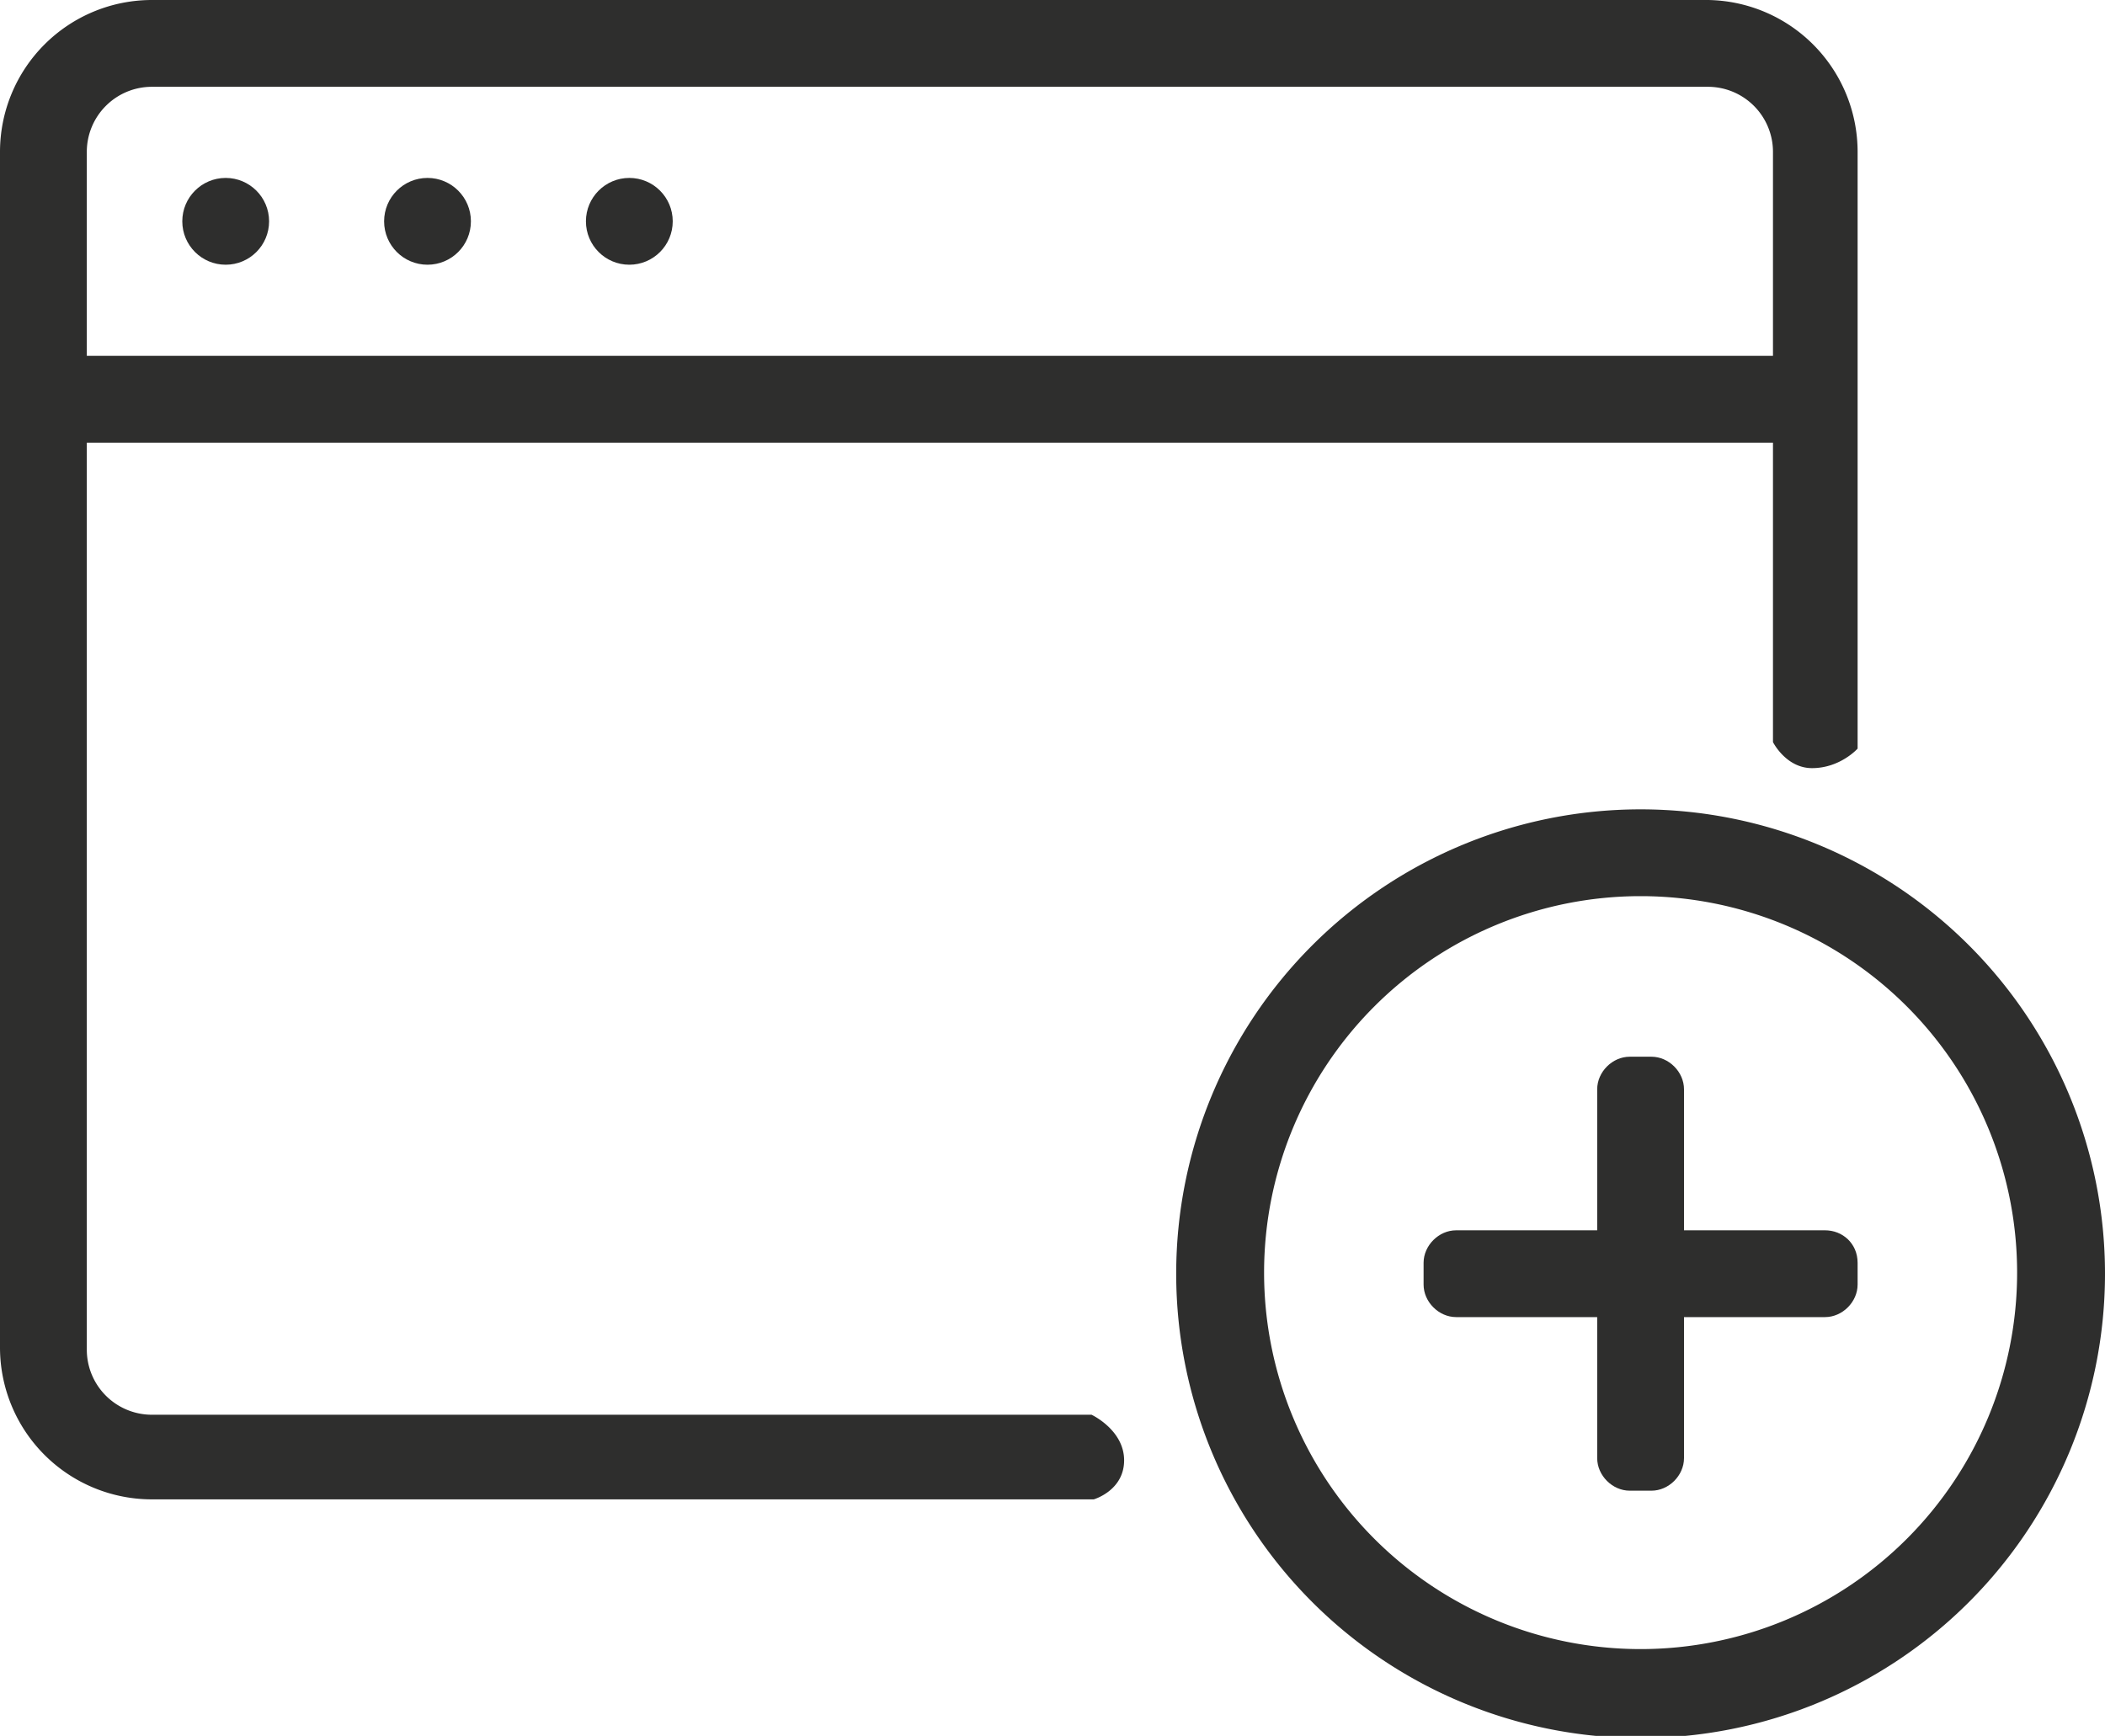
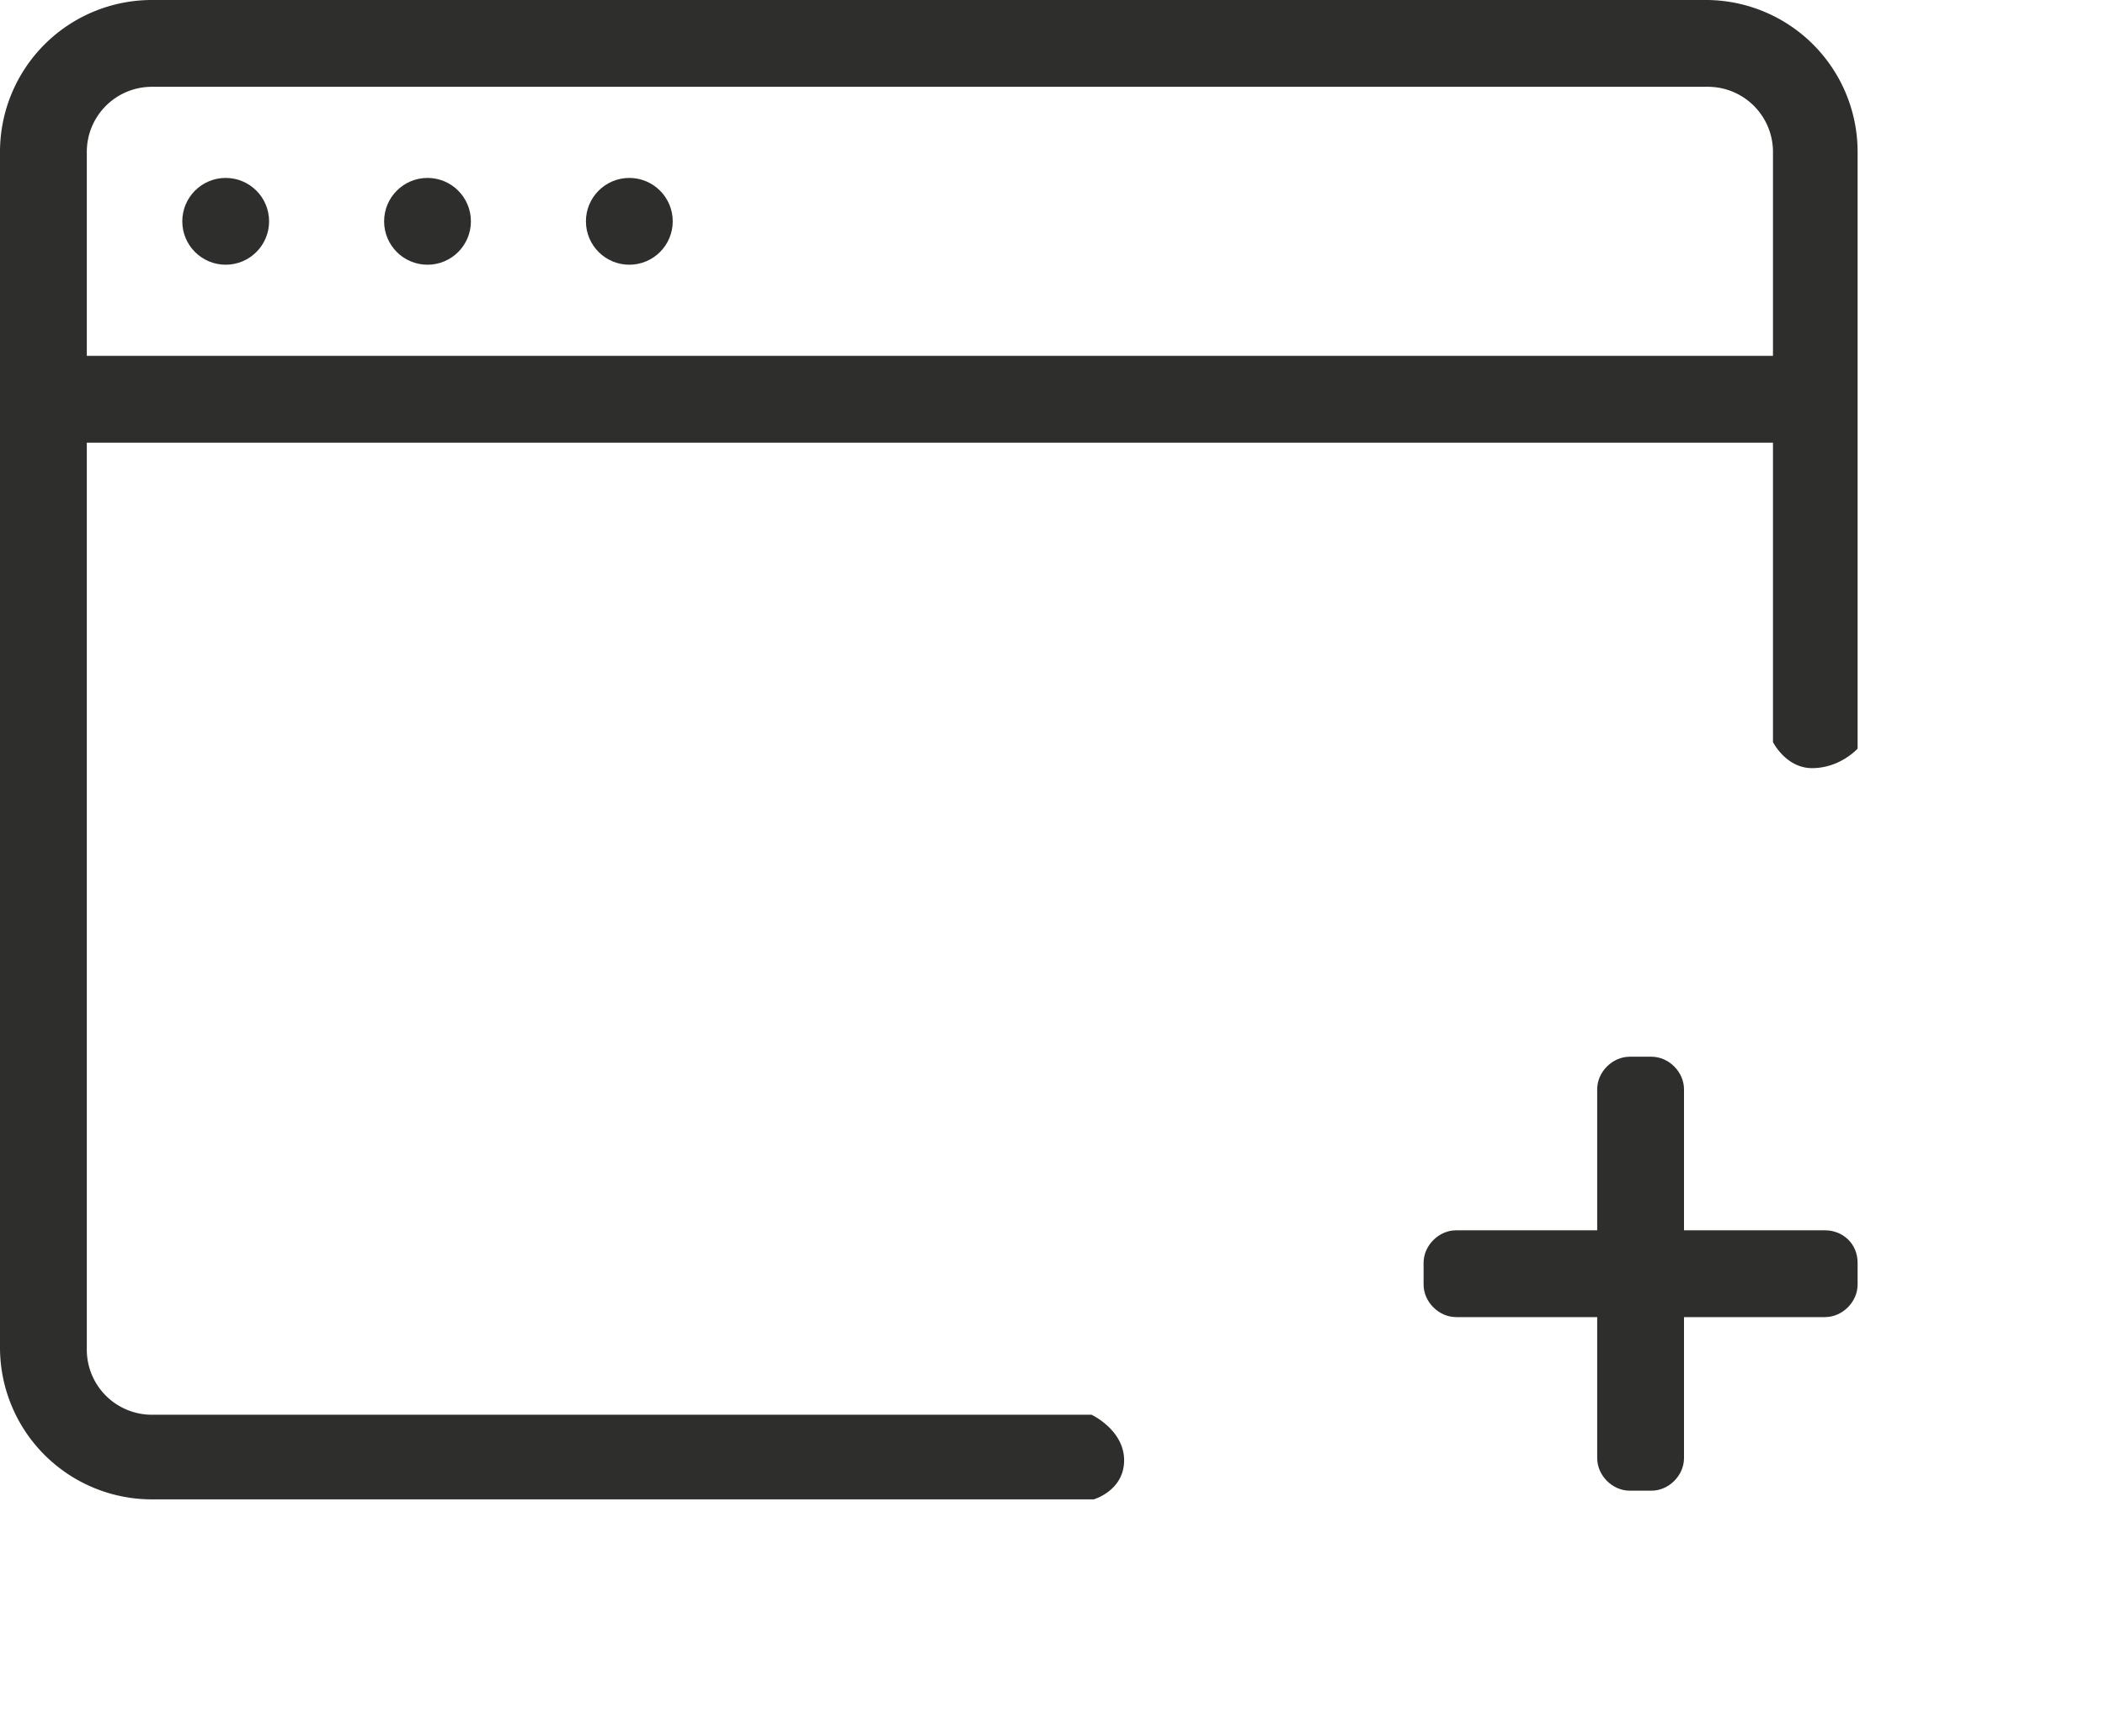
<svg xmlns="http://www.w3.org/2000/svg" viewBox="0 0 97 80">
  <defs />
  <path fill="#2e2e2d" d="M78.7 0H7a7 7 0 00-7 7v55.1a7 7 0 007 7h43.4s1.4-.4 1.4-1.8-1.5-2.1-1.5-2.1H7a3 3 0 01-3-3V20.4h77.7v13.8s.6 1.2 1.8 1.2c1.3 0 2.1-.9 2.1-.9V7a7 7 0 00-6.9-7zM4 16.4V7a3 3 0 013-3h71.7a3 3 0 013 3v9.4H4z" />
  <circle cx="10.4" cy="10.2" r="2" fill="#2e2e2d" />
  <circle cx="19.7" cy="10.2" r="2" fill="#2e2e2d" />
  <circle cx="29" cy="10.2" r="2" fill="#2e2e2d" />
-   <path fill="#2e2e2d" d="M75.6 41.3a17.3 17.3 0 110 34.7 17.3 17.3 0 110-34.7m0-4a21.4 21.4 0 100 42.8 21.4 21.4 0 000-42.8z" />
  <path fill="#2e2e2d" d="M84.1 56.7h-6.5v-6.5c0-.8-.7-1.5-1.5-1.5h-1c-.8 0-1.5.7-1.5 1.5v6.5h-6.5c-.8 0-1.5.7-1.5 1.5v1c0 .8.7 1.5 1.5 1.5h6.5v6.5c0 .8.7 1.5 1.5 1.5h1c.8 0 1.5-.7 1.5-1.5v-6.5h6.5c.8 0 1.5-.7 1.5-1.5v-1c0-.9-.7-1.5-1.5-1.5z" />
</svg>